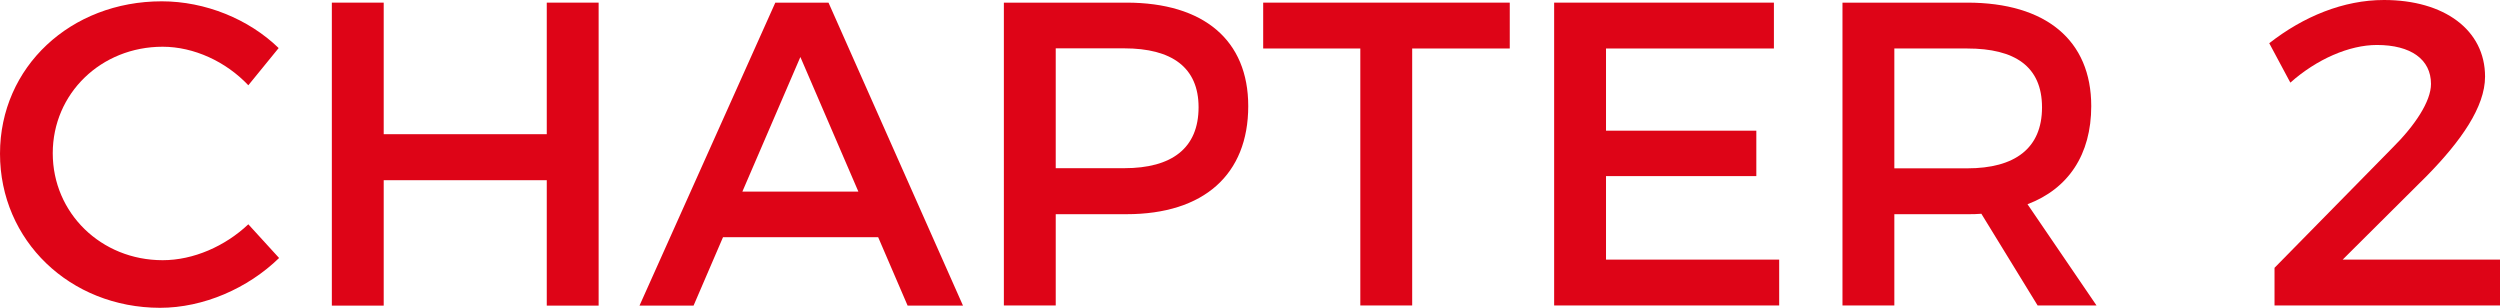
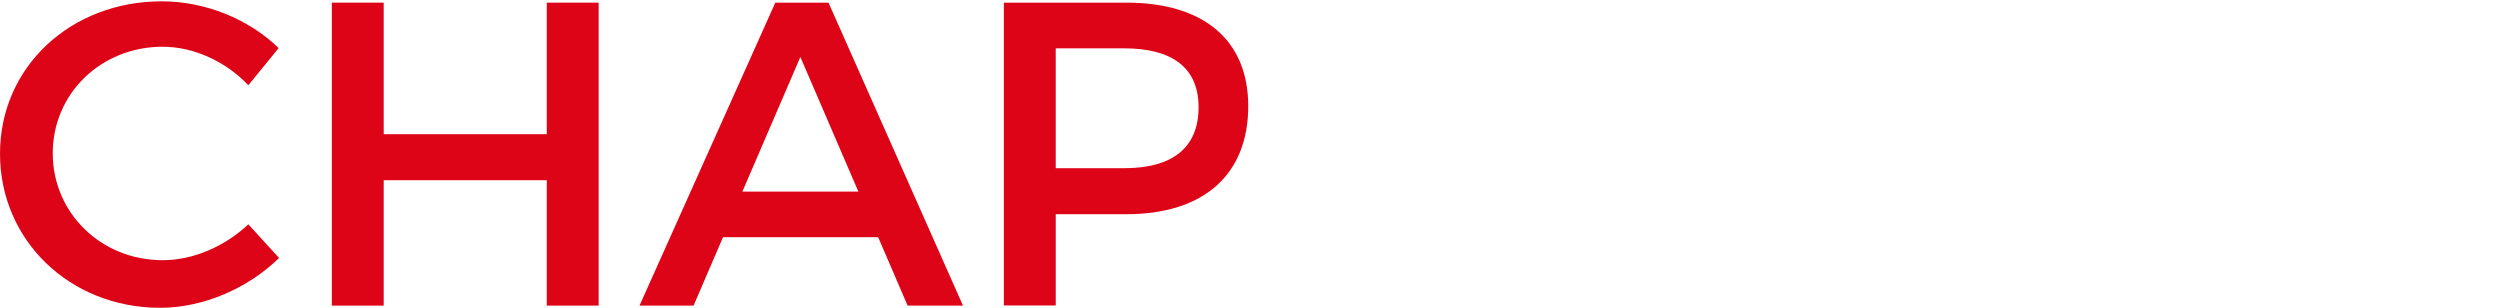
<svg xmlns="http://www.w3.org/2000/svg" id="_レイヤー_1" data-name=" レイヤー 1" width="170.64" height="21.01" viewBox="0 0 170.64 21.01">
  <defs>
    <style>
      .cls-1 {
        fill: #de0417;
        stroke-width: 0px;
      }
    </style>
  </defs>
  <path class="cls-1" d="M11.1,3.19c-4.2,0-7.5,3.19-7.5,7.27s3.3,7.3,7.5,7.3c2.1,0,4.26-.95,5.85-2.45l2.1,2.3c-2.13,2.07-5.16,3.4-8.13,3.4-6.15-.01-10.92-4.59-10.92-10.52S4.83.09,11.04.09c2.97,0,5.94,1.21,7.98,3.19l-2.07,2.54c-1.53-1.62-3.72-2.63-5.85-2.63Z" />
  <path class="cls-1" d="M26.19.18v8.98h11.13V.18h3.54v20.68h-3.54v-8.56h-11.13v8.56h-3.54V.18h3.54Z" />
  <path class="cls-1" d="M59.94,16.19h-10.59l-2.01,4.67h-3.69L52.92.18h3.63l9.18,20.68h-3.78l-2.01-4.67ZM58.59,13.08l-3.96-9.19-3.96,9.19s7.92,0,7.92,0Z" />
  <path class="cls-1" d="M85.2,7.24c0,4.67-3.03,7.38-8.31,7.38h-4.83v6.23h-3.54V.18h8.37c5.28,0,8.31,2.57,8.31,7.06ZM81.81,7.32c0-2.72-1.83-4.02-5.07-4.02h-4.68v8.18h4.68c3.24,0,5.07-1.36,5.07-4.16Z" />
-   <path class="cls-1" d="M103.05.18v3.13h-6.66v17.54h-3.54V3.31h-6.63V.18h16.83Z" />
-   <path class="cls-1" d="M121.08.18v3.13h-11.46v5.61h10.26v3.1h-10.26v5.7h11.82v3.13h-15.36V.18h15Z" />
-   <path class="cls-1" d="M139.08,20.85l-3.84-6.26c-.3.03-.63.03-.96.03h-4.98v6.23h-3.54V.18h8.52c5.37,0,8.46,2.57,8.46,7.06,0,3.31-1.56,5.64-4.35,6.7l4.71,6.91s-4.02,0-4.02,0ZM134.28,11.49c3.24,0,5.1-1.36,5.1-4.16s-1.86-4.02-5.1-4.02h-4.98v8.18h4.98Z" />
-   <path class="cls-1" d="M165.93,5.73c0-1.68-1.38-2.66-3.69-2.66-1.89,0-4.11.97-5.91,2.57l-1.44-2.69c2.34-1.83,5.07-2.95,7.83-2.95,4.11,0,6.9,2.04,6.9,5.23,0,2.07-1.65,4.4-3.96,6.76l-5.76,5.73h10.74v3.13h-15.39v-2.57l8.01-8.15c1.59-1.57,2.67-3.22,2.67-4.4h0Z" />
</svg>